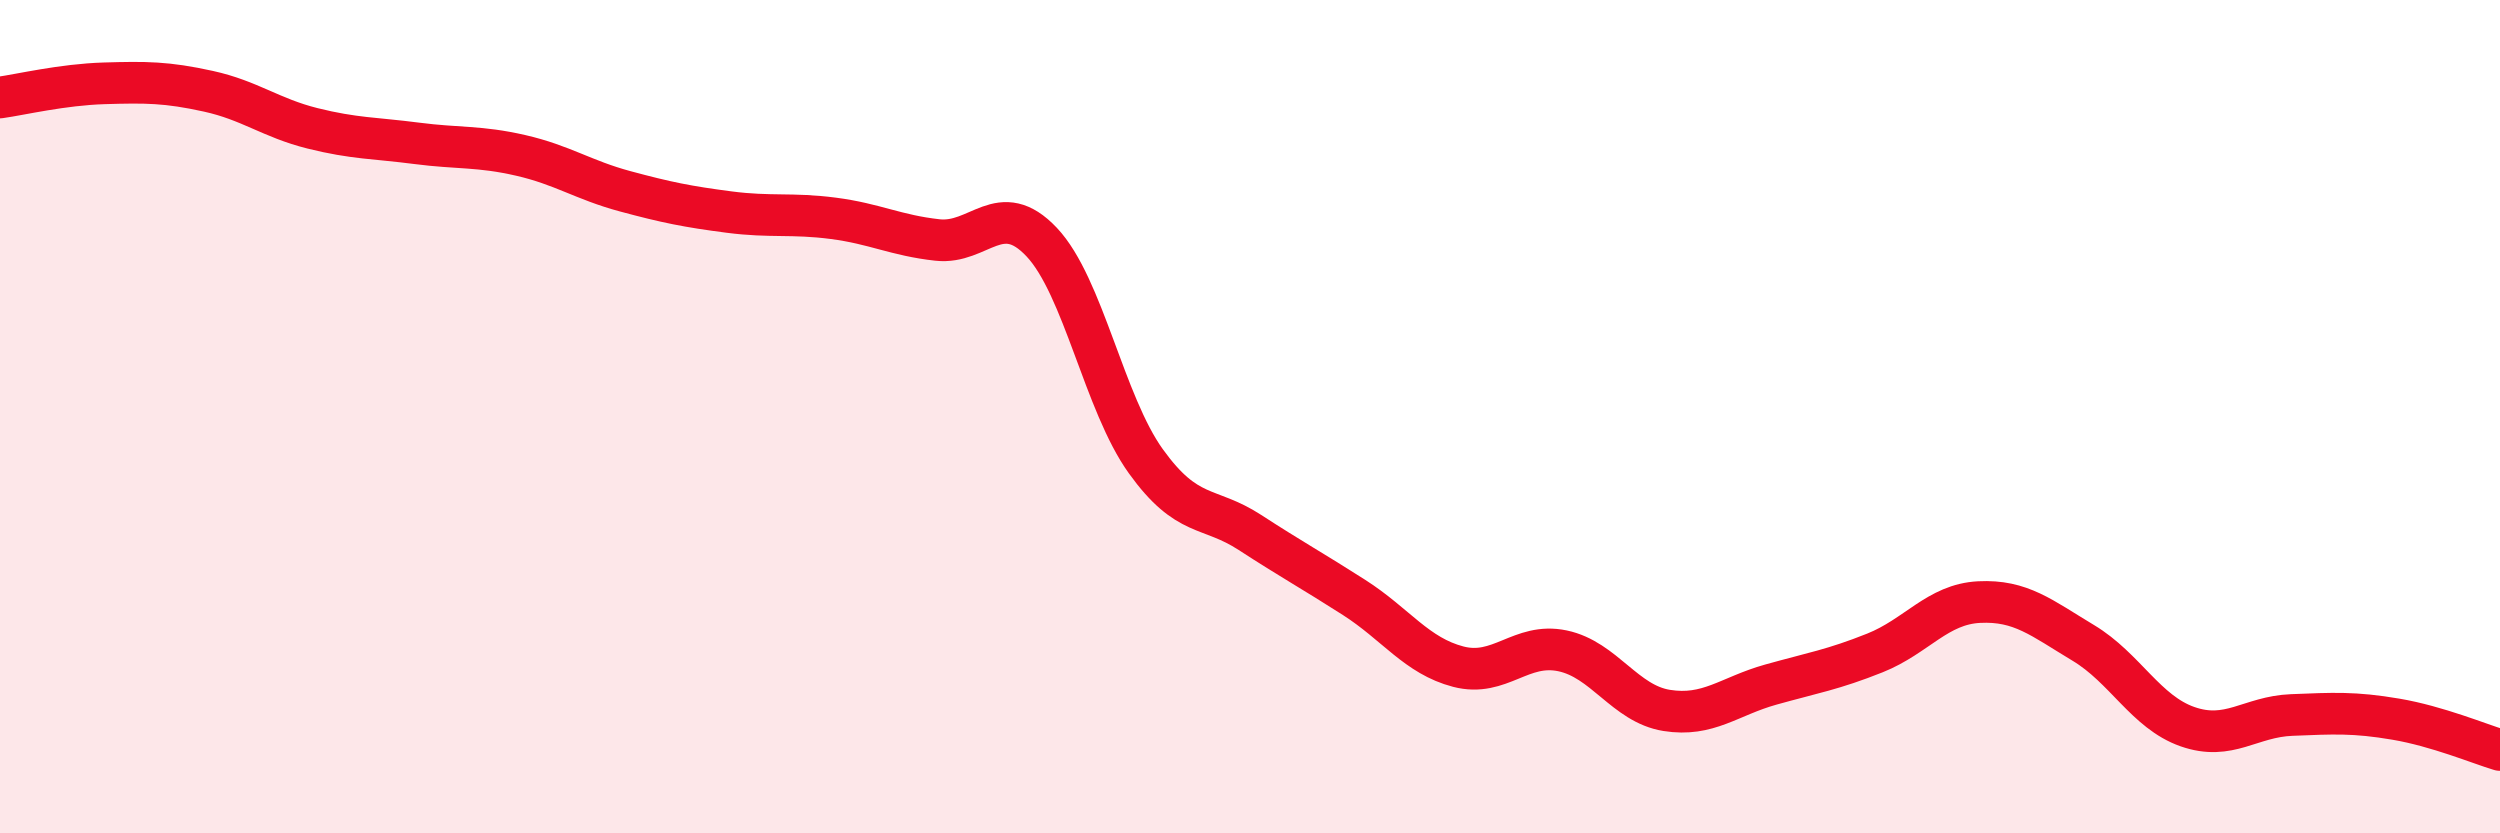
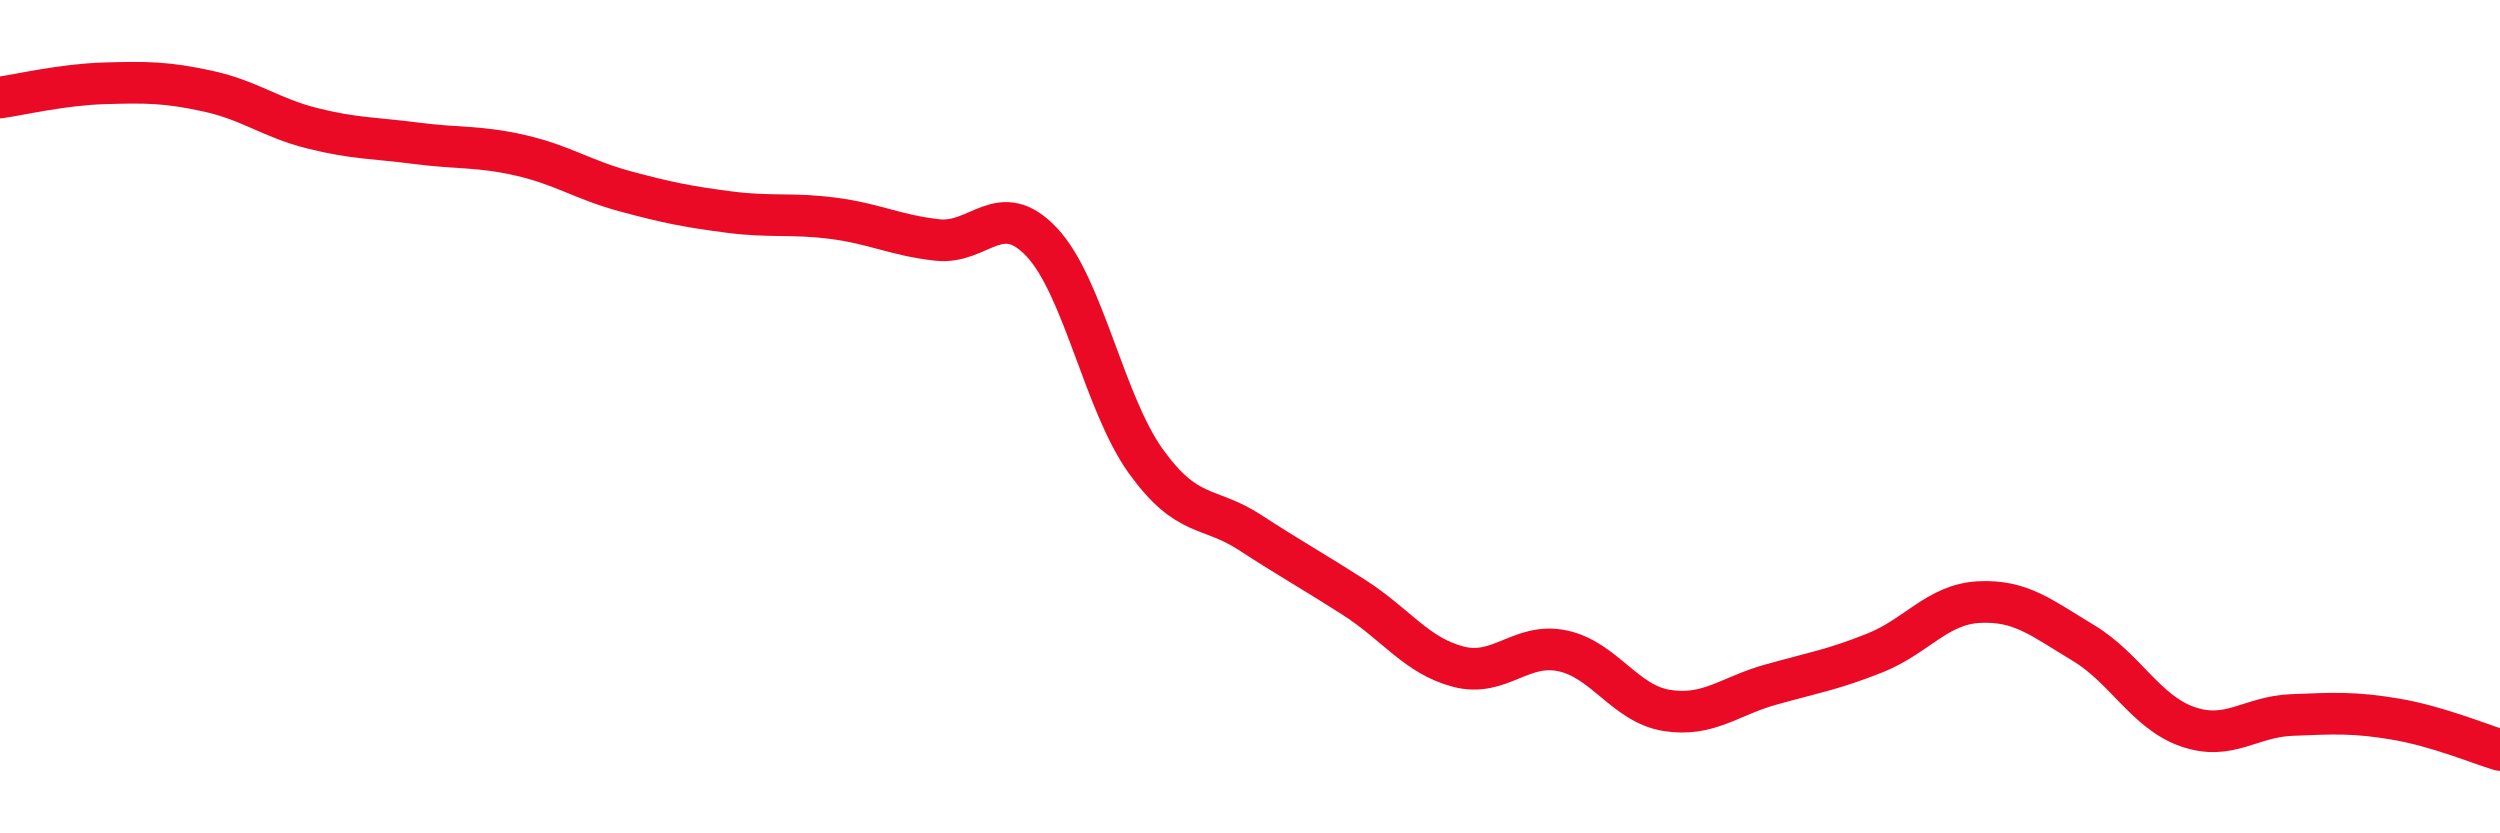
<svg xmlns="http://www.w3.org/2000/svg" width="60" height="20" viewBox="0 0 60 20">
-   <path d="M 0,2.34 C 0.5,2.27 1.5,2.03 2.5,2 C 3.5,1.97 4,1.97 5,2.19 C 6,2.41 6.5,2.83 7.5,3.08 C 8.5,3.33 9,3.31 10,3.44 C 11,3.57 11.5,3.5 12.5,3.73 C 13.5,3.96 14,4.32 15,4.59 C 16,4.86 16.5,4.96 17.5,5.09 C 18.5,5.22 19,5.11 20,5.24 C 21,5.37 21.5,5.65 22.5,5.76 C 23.5,5.87 24,4.75 25,5.81 C 26,6.87 26.5,9.68 27.5,11.07 C 28.5,12.46 29,12.13 30,12.78 C 31,13.43 31.5,13.7 32.5,14.34 C 33.5,14.98 34,15.74 35,16 C 36,16.26 36.5,15.41 37.5,15.62 C 38.5,15.83 39,16.89 40,17.05 C 41,17.21 41.5,16.71 42.5,16.43 C 43.5,16.15 44,16.07 45,15.67 C 46,15.27 46.5,14.5 47.5,14.45 C 48.5,14.4 49,14.83 50,15.43 C 51,16.03 51.5,17.09 52.5,17.44 C 53.5,17.79 54,17.2 55,17.16 C 56,17.12 56.5,17.09 57.5,17.26 C 58.5,17.43 59.5,17.85 60,18L60 20L0 20Z" fill="#EB0A25" opacity="0.1" stroke-linecap="round" stroke-linejoin="round" />
  <path d="M 0,2.34 C 0.5,2.27 1.5,2.03 2.5,2 C 3.5,1.97 4,1.97 5,2.19 C 6,2.41 6.5,2.83 7.5,3.08 C 8.5,3.33 9,3.31 10,3.44 C 11,3.57 11.5,3.5 12.5,3.73 C 13.5,3.96 14,4.32 15,4.59 C 16,4.86 16.5,4.96 17.5,5.09 C 18.5,5.22 19,5.11 20,5.24 C 21,5.37 21.5,5.65 22.5,5.76 C 23.5,5.87 24,4.75 25,5.81 C 26,6.87 26.5,9.68 27.5,11.07 C 28.5,12.46 29,12.13 30,12.78 C 31,13.43 31.5,13.7 32.5,14.34 C 33.5,14.98 34,15.74 35,16 C 36,16.26 36.5,15.41 37.5,15.62 C 38.5,15.83 39,16.89 40,17.05 C 41,17.21 41.5,16.71 42.5,16.43 C 43.5,16.15 44,16.07 45,15.67 C 46,15.27 46.5,14.5 47.5,14.45 C 48.5,14.4 49,14.83 50,15.43 C 51,16.03 51.5,17.09 52.5,17.44 C 53.5,17.79 54,17.2 55,17.16 C 56,17.12 56.5,17.09 57.5,17.26 C 58.5,17.43 59.5,17.85 60,18" stroke="#EB0A25" stroke-width="1" fill="none" stroke-linecap="round" stroke-linejoin="round" />
</svg>